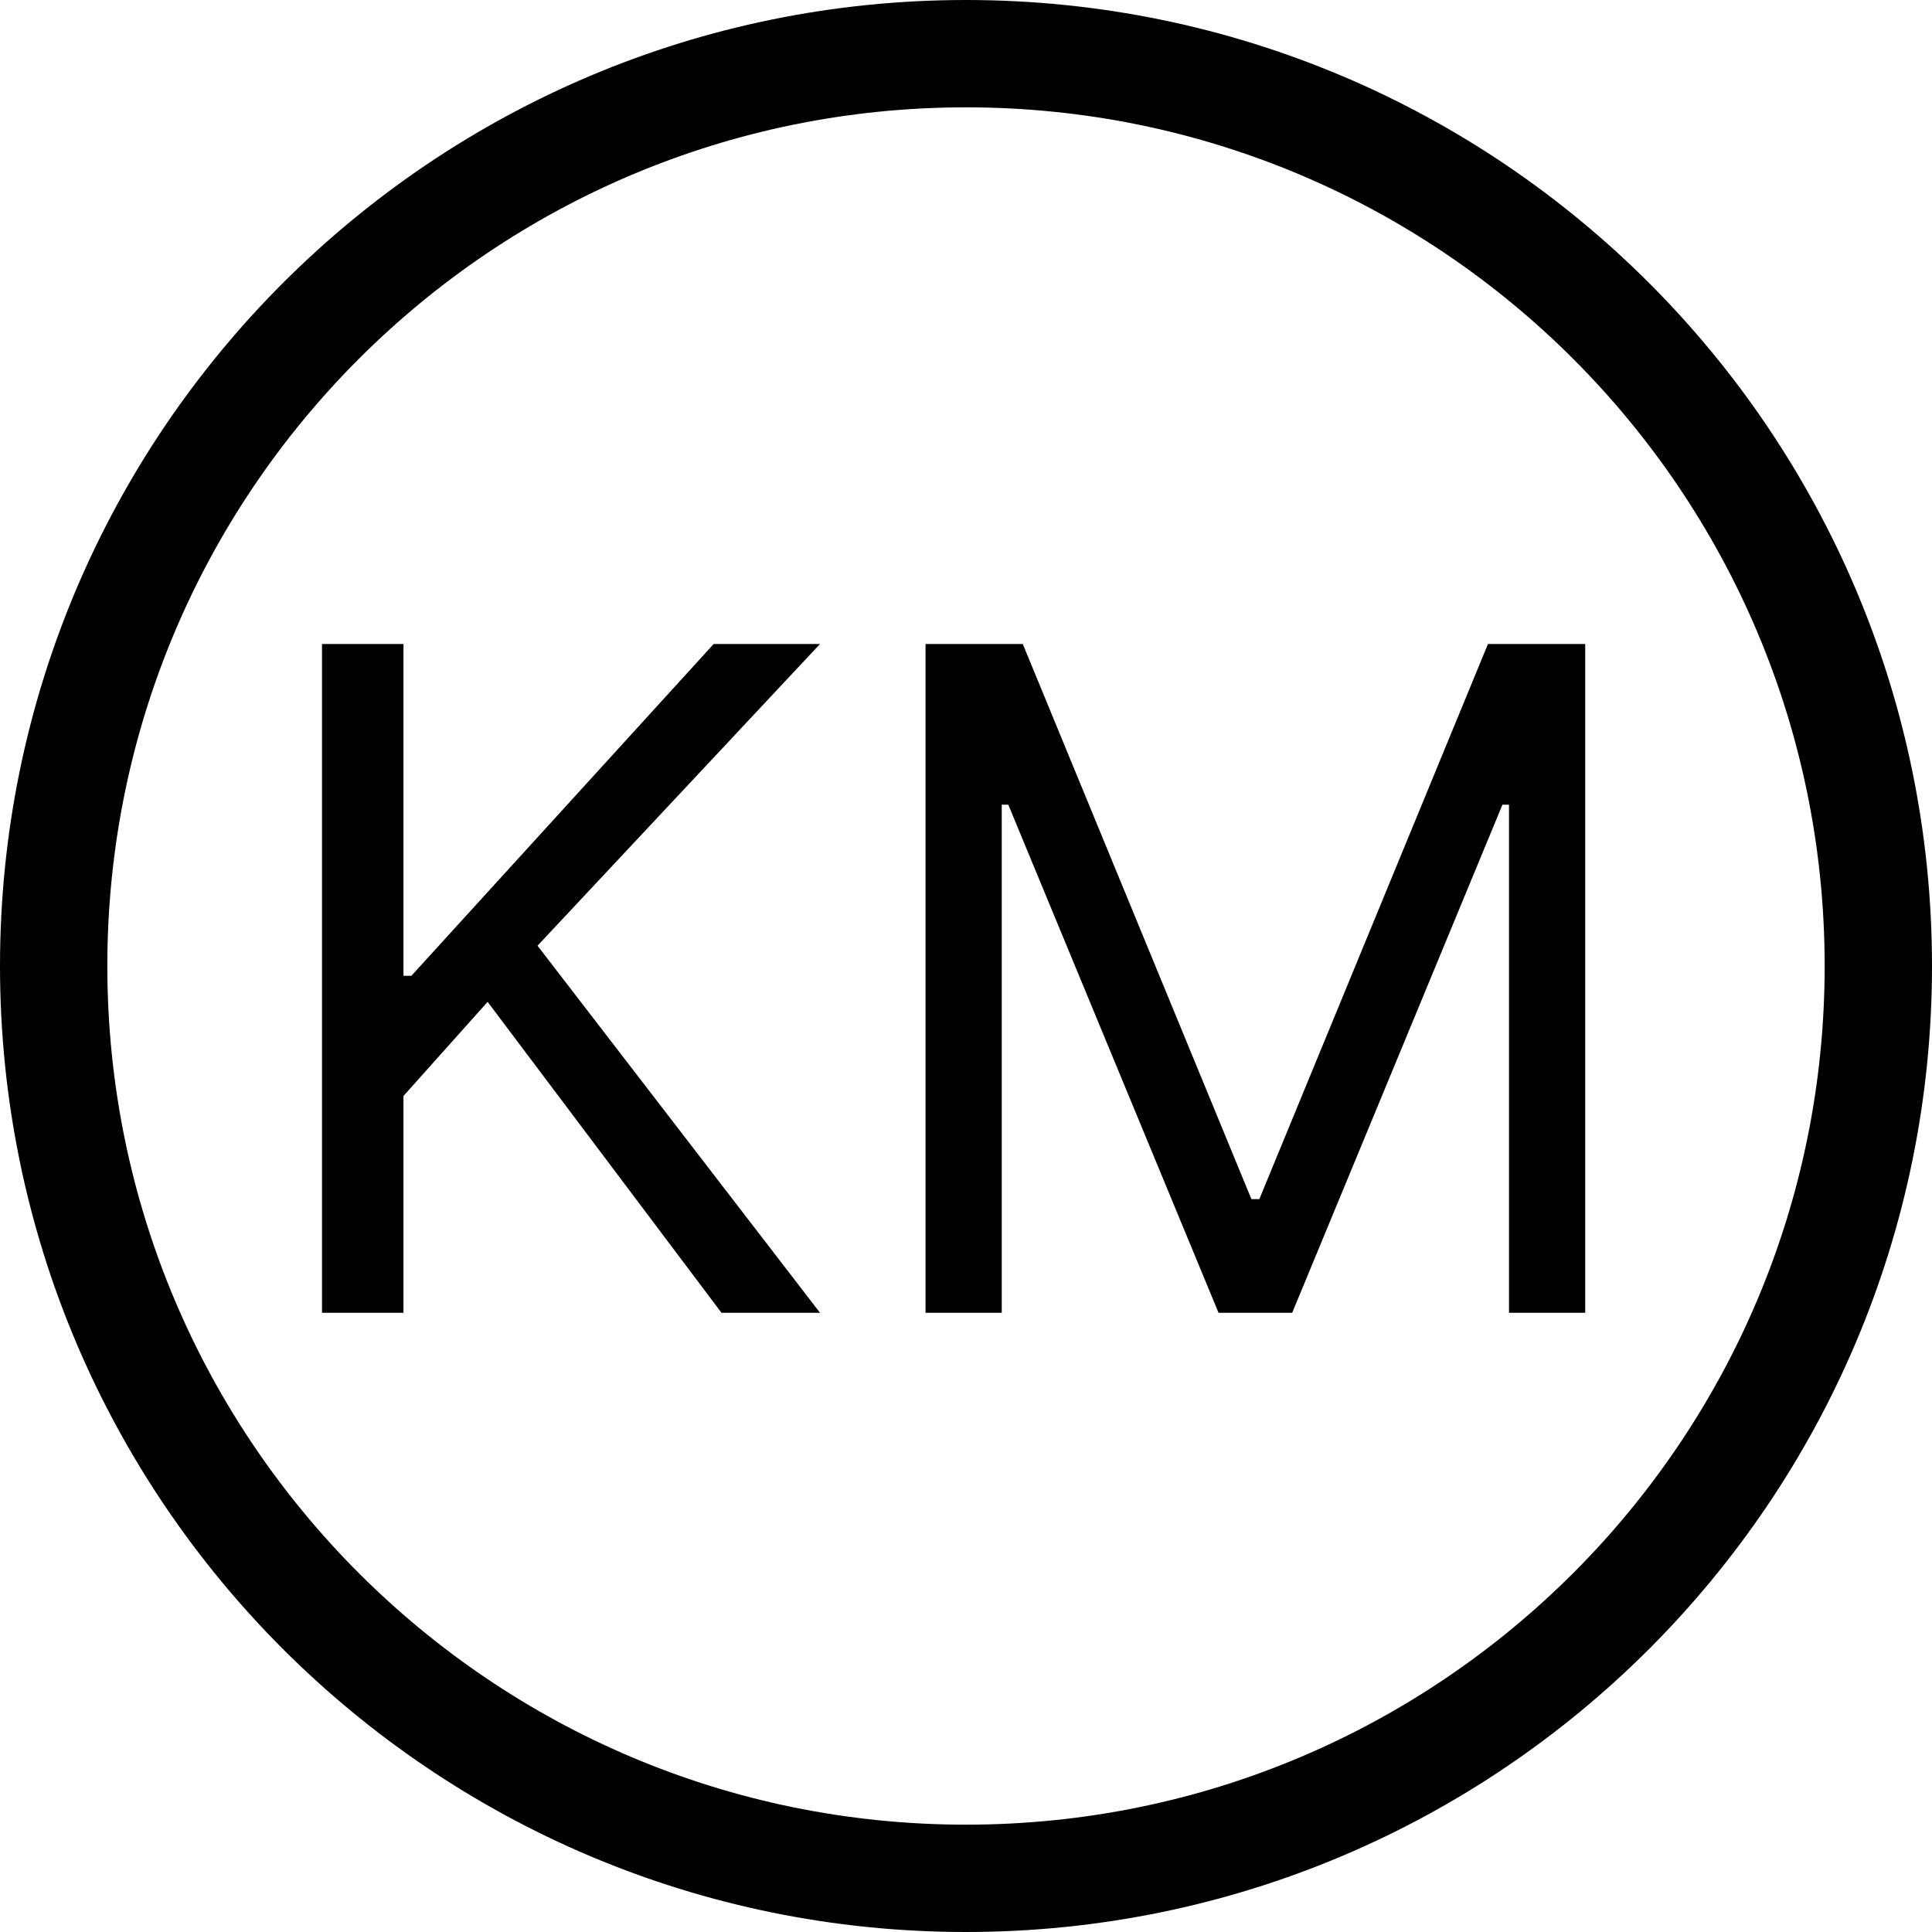
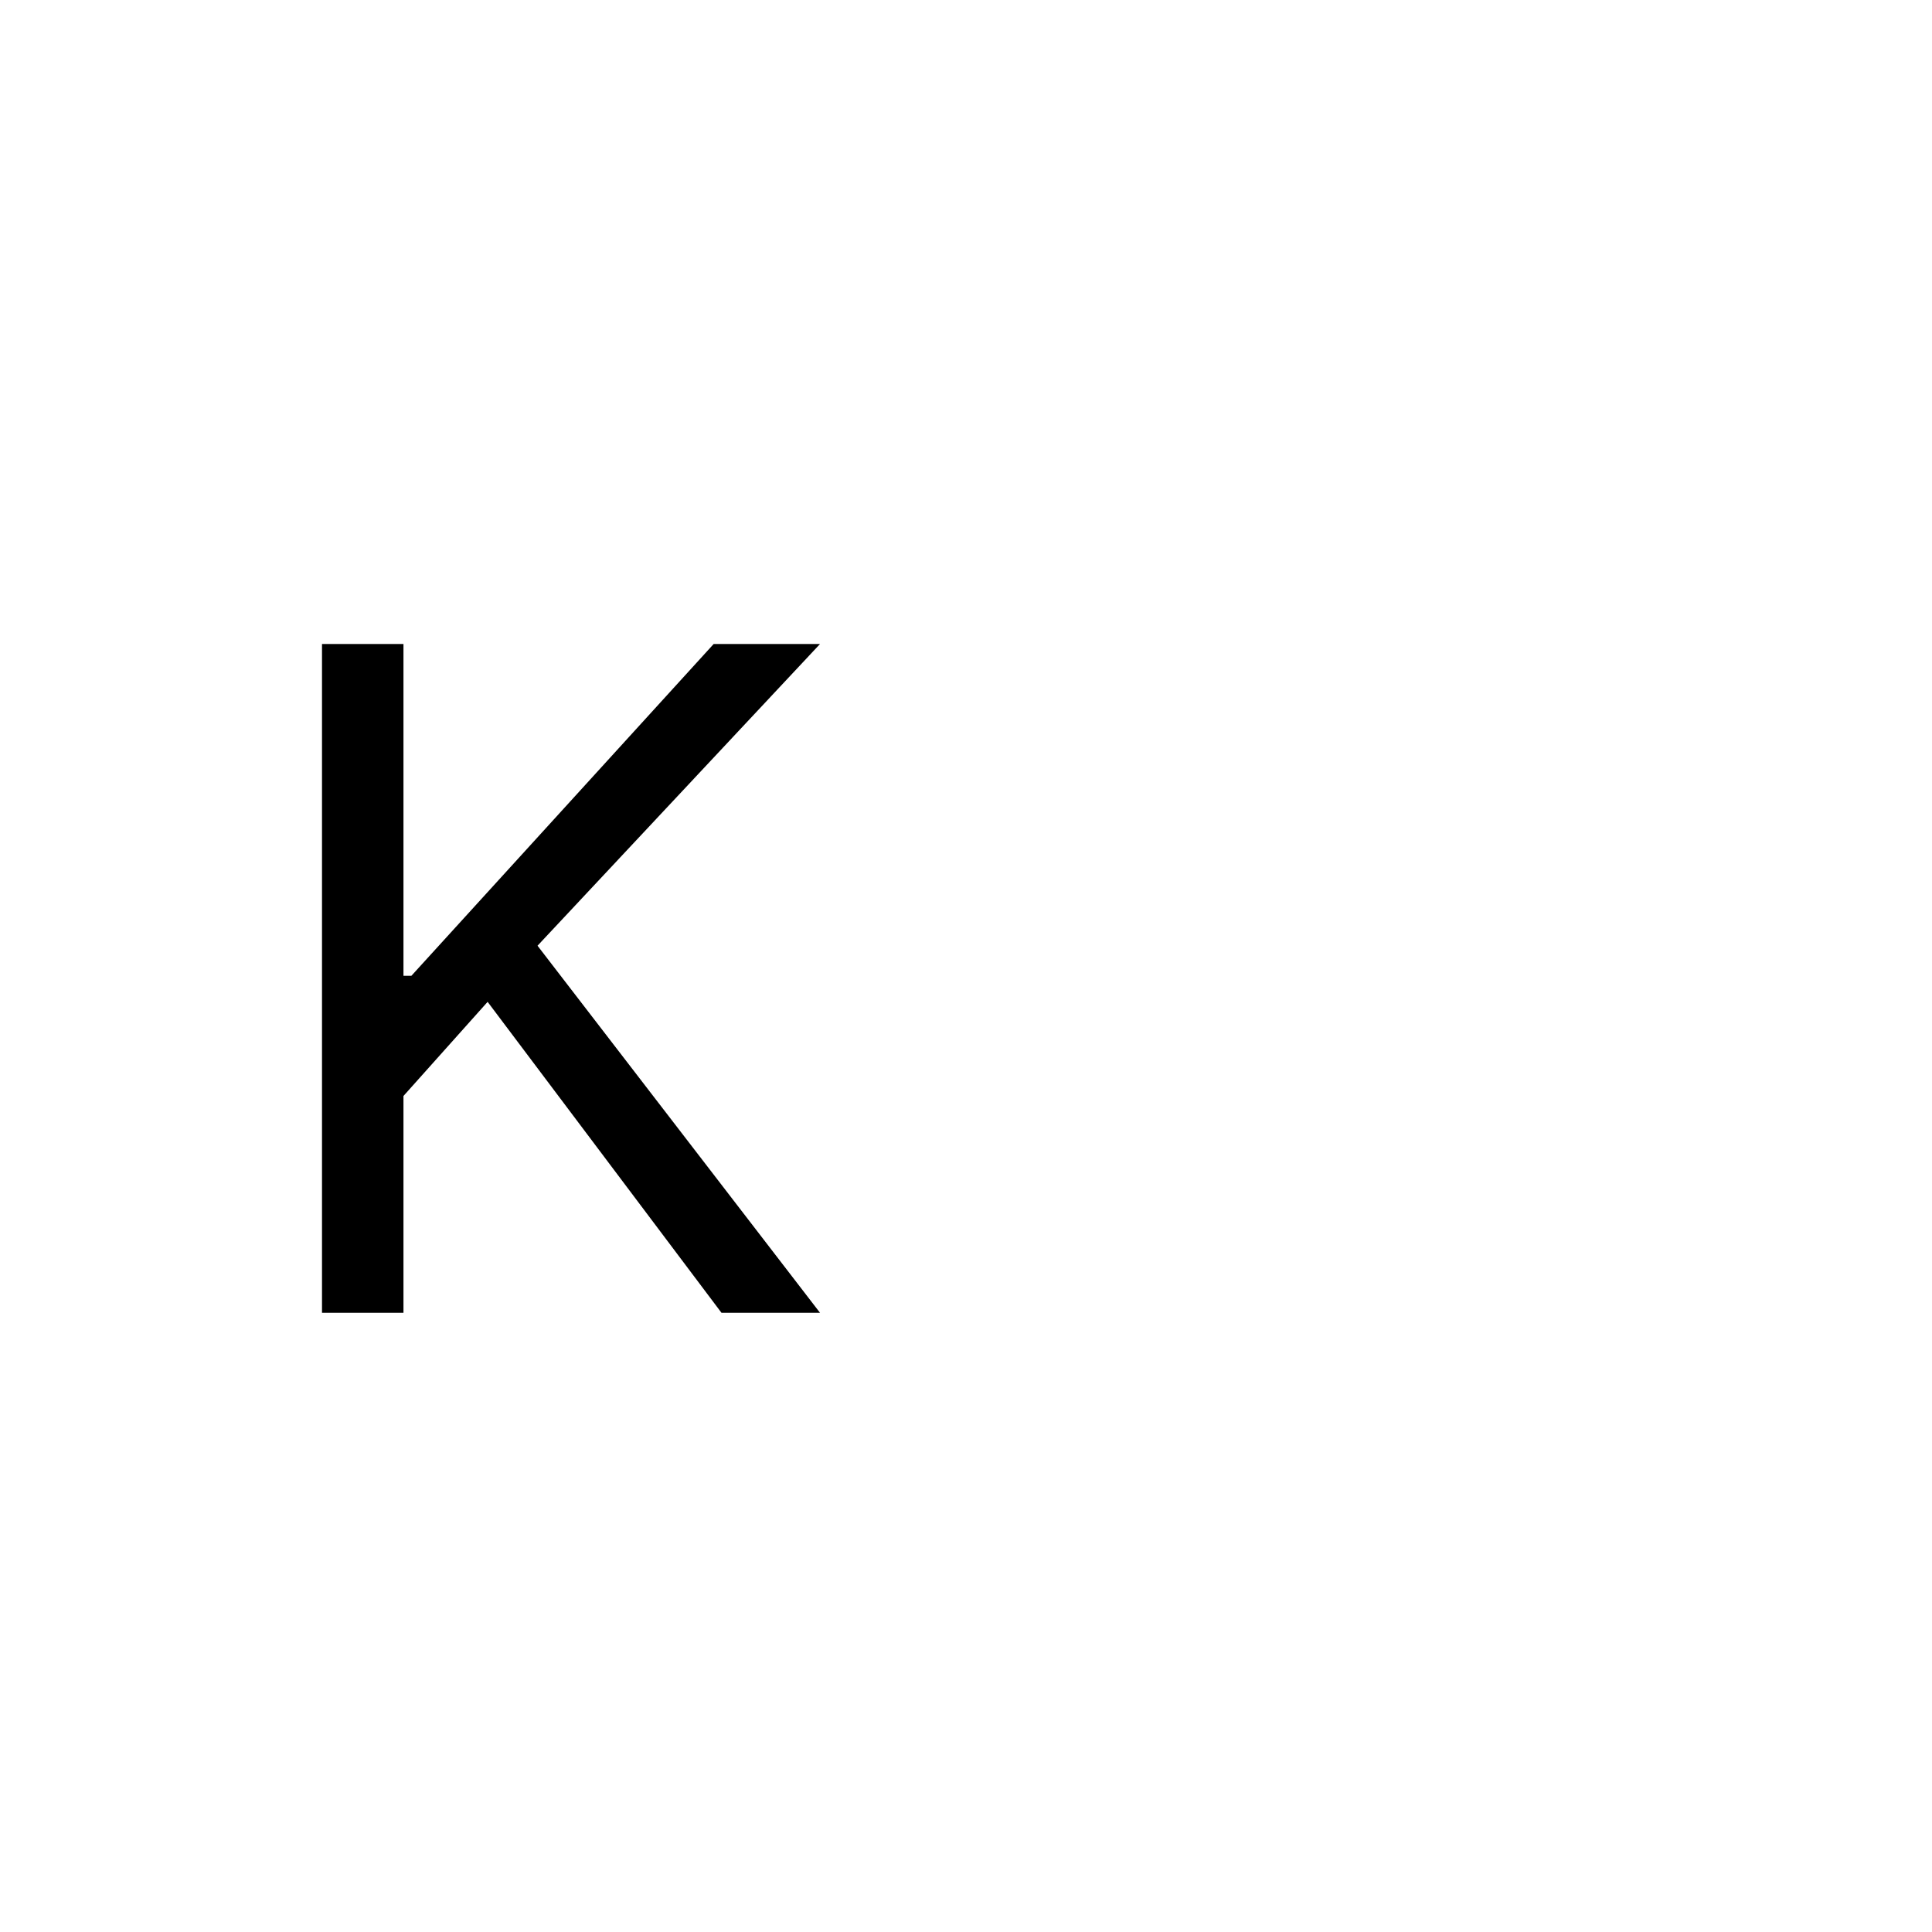
<svg xmlns="http://www.w3.org/2000/svg" width="18" height="18" viewBox="0 0 18 18" fill="none">
  <path d="M3 12.231V6H3.759V9.091H3.833L6.649 6H7.64L5.008 8.811L7.64 12.231H6.722L4.543 9.334L3.759 10.211V12.231H3Z" fill="black" />
-   <path d="M8.623 6H9.529L11.659 11.172H11.733L13.863 6H14.769V12.231H14.059V7.497H13.998L12.039 12.231H11.353L9.394 7.497H9.333V12.231H8.623V6Z" fill="black" />
-   <path d="M17.5 9C17.5 13.694 13.694 17.5 9 17.5C4.306 17.5 0.5 13.694 0.5 9C0.5 4.306 4.306 0.5 9 0.5C13.694 0.5 17.5 4.306 17.5 9Z" stroke="black" />
</svg>